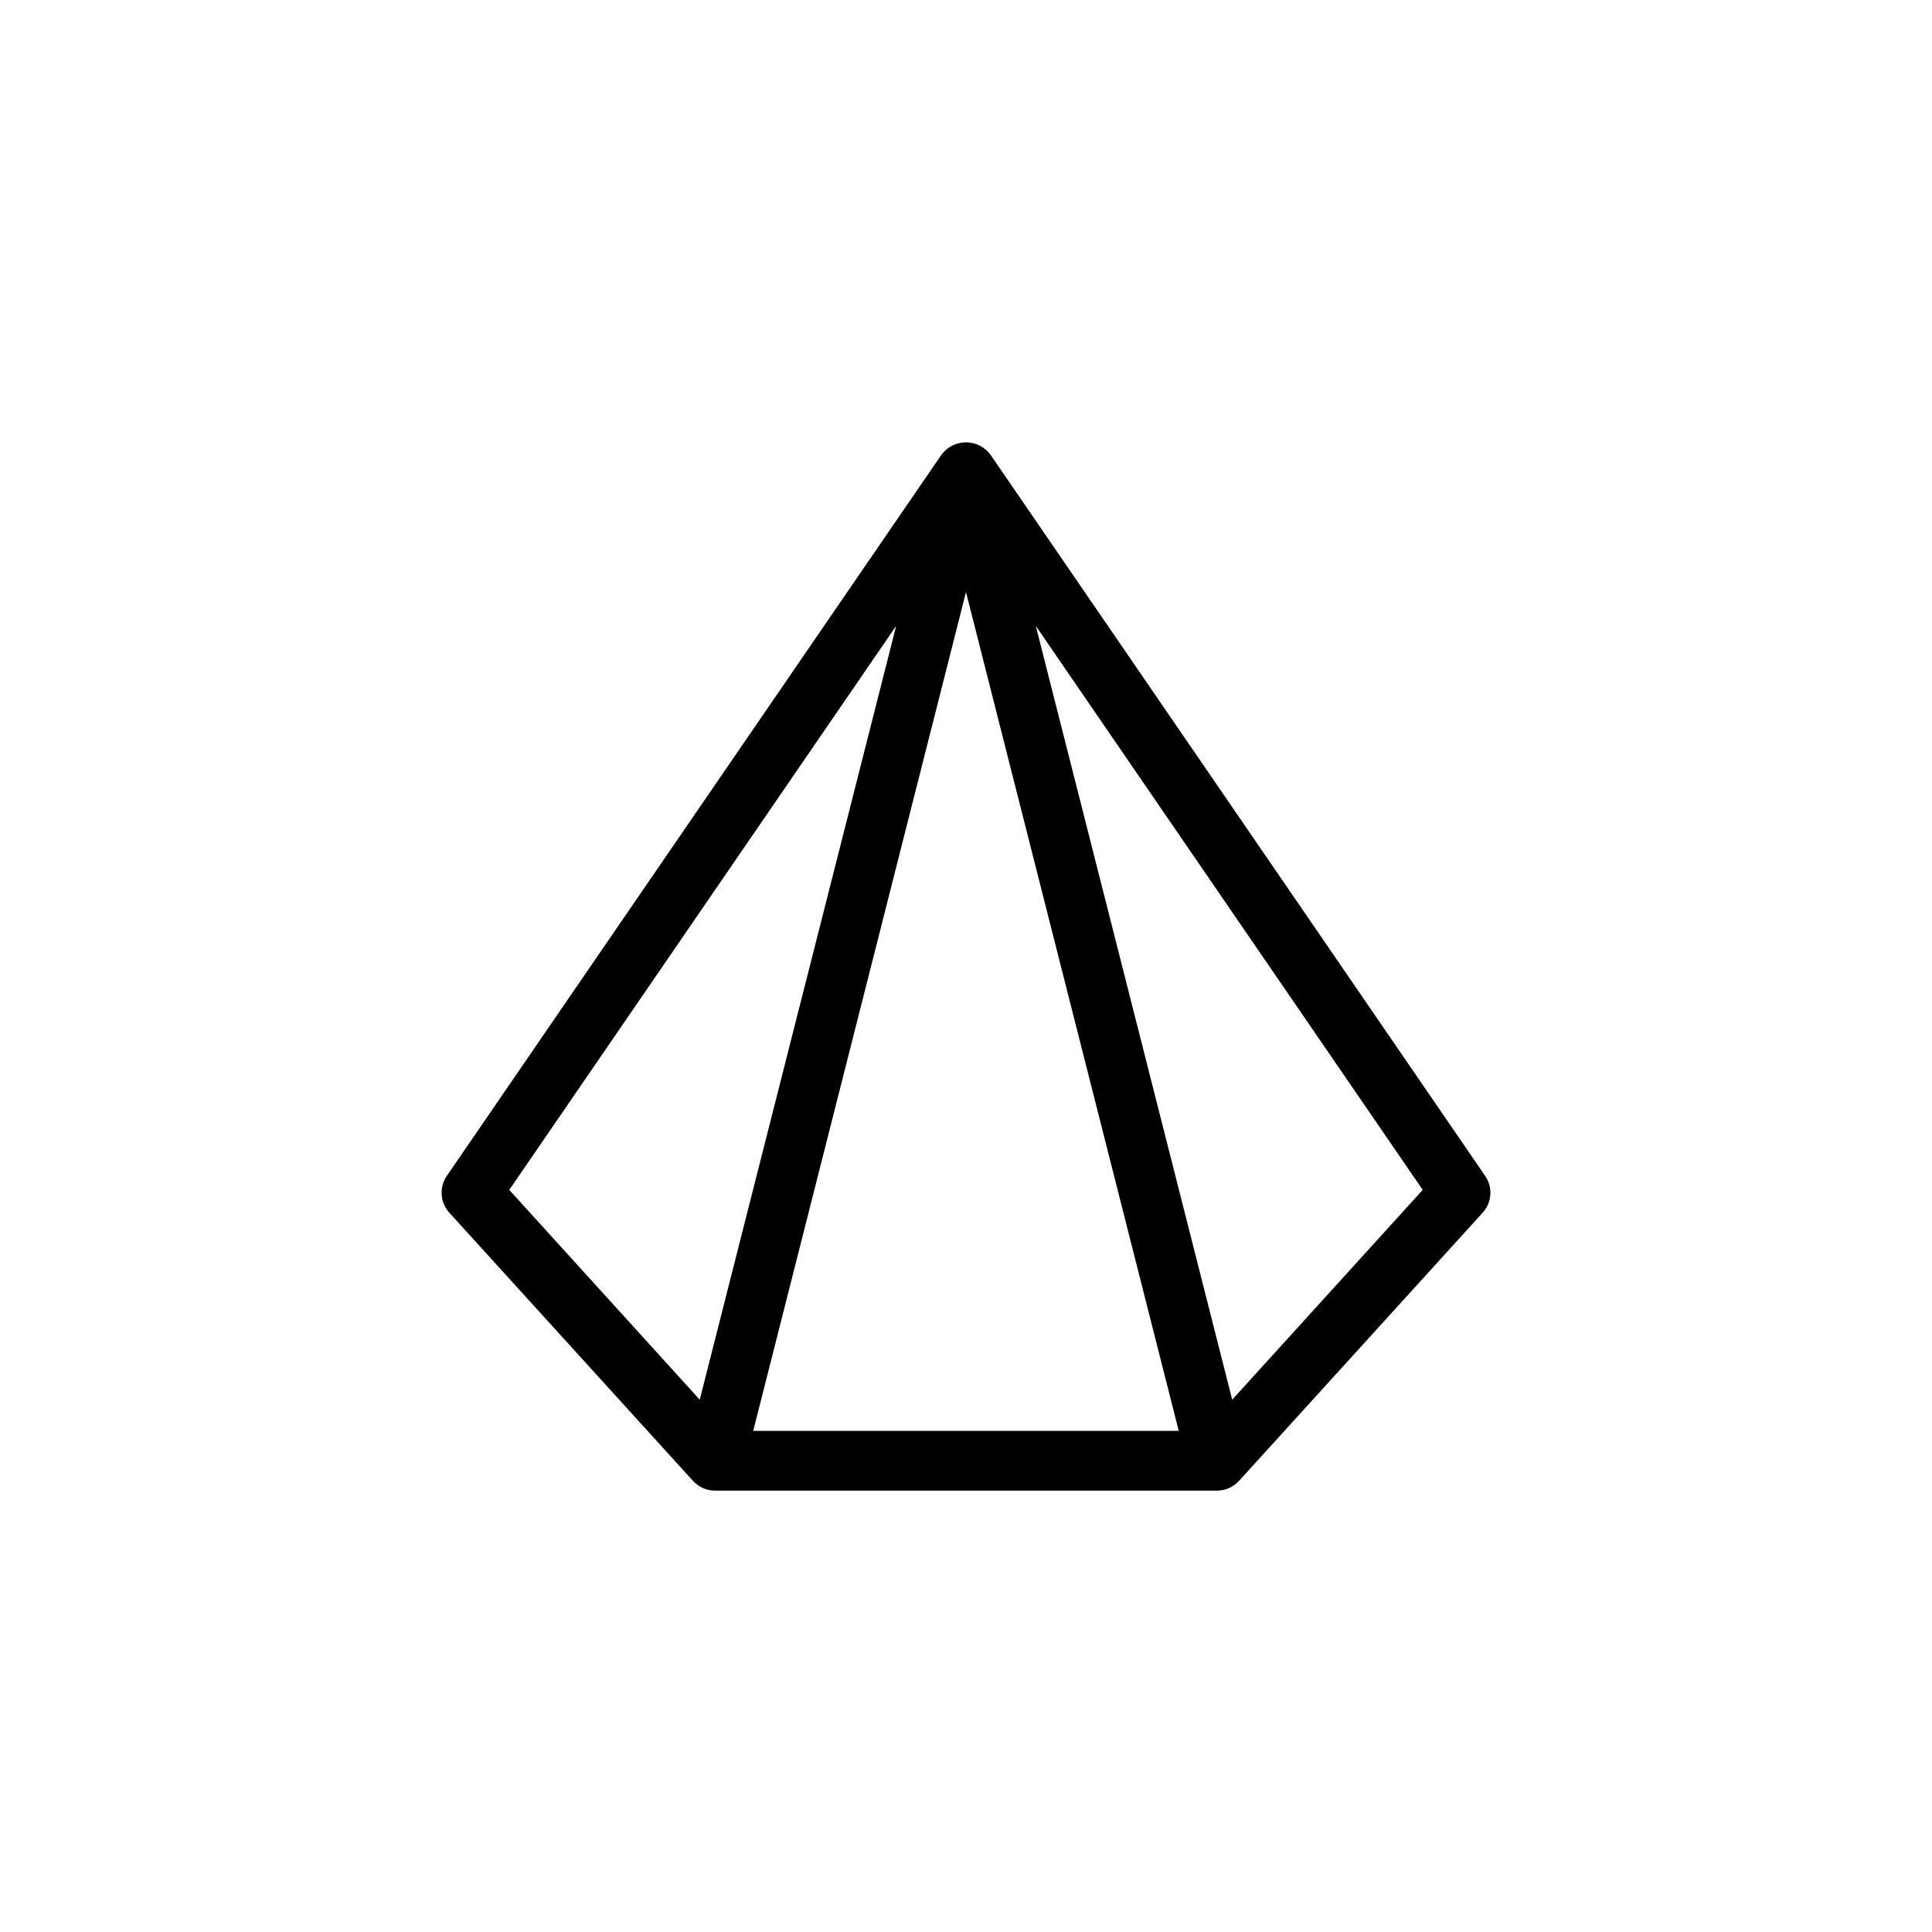
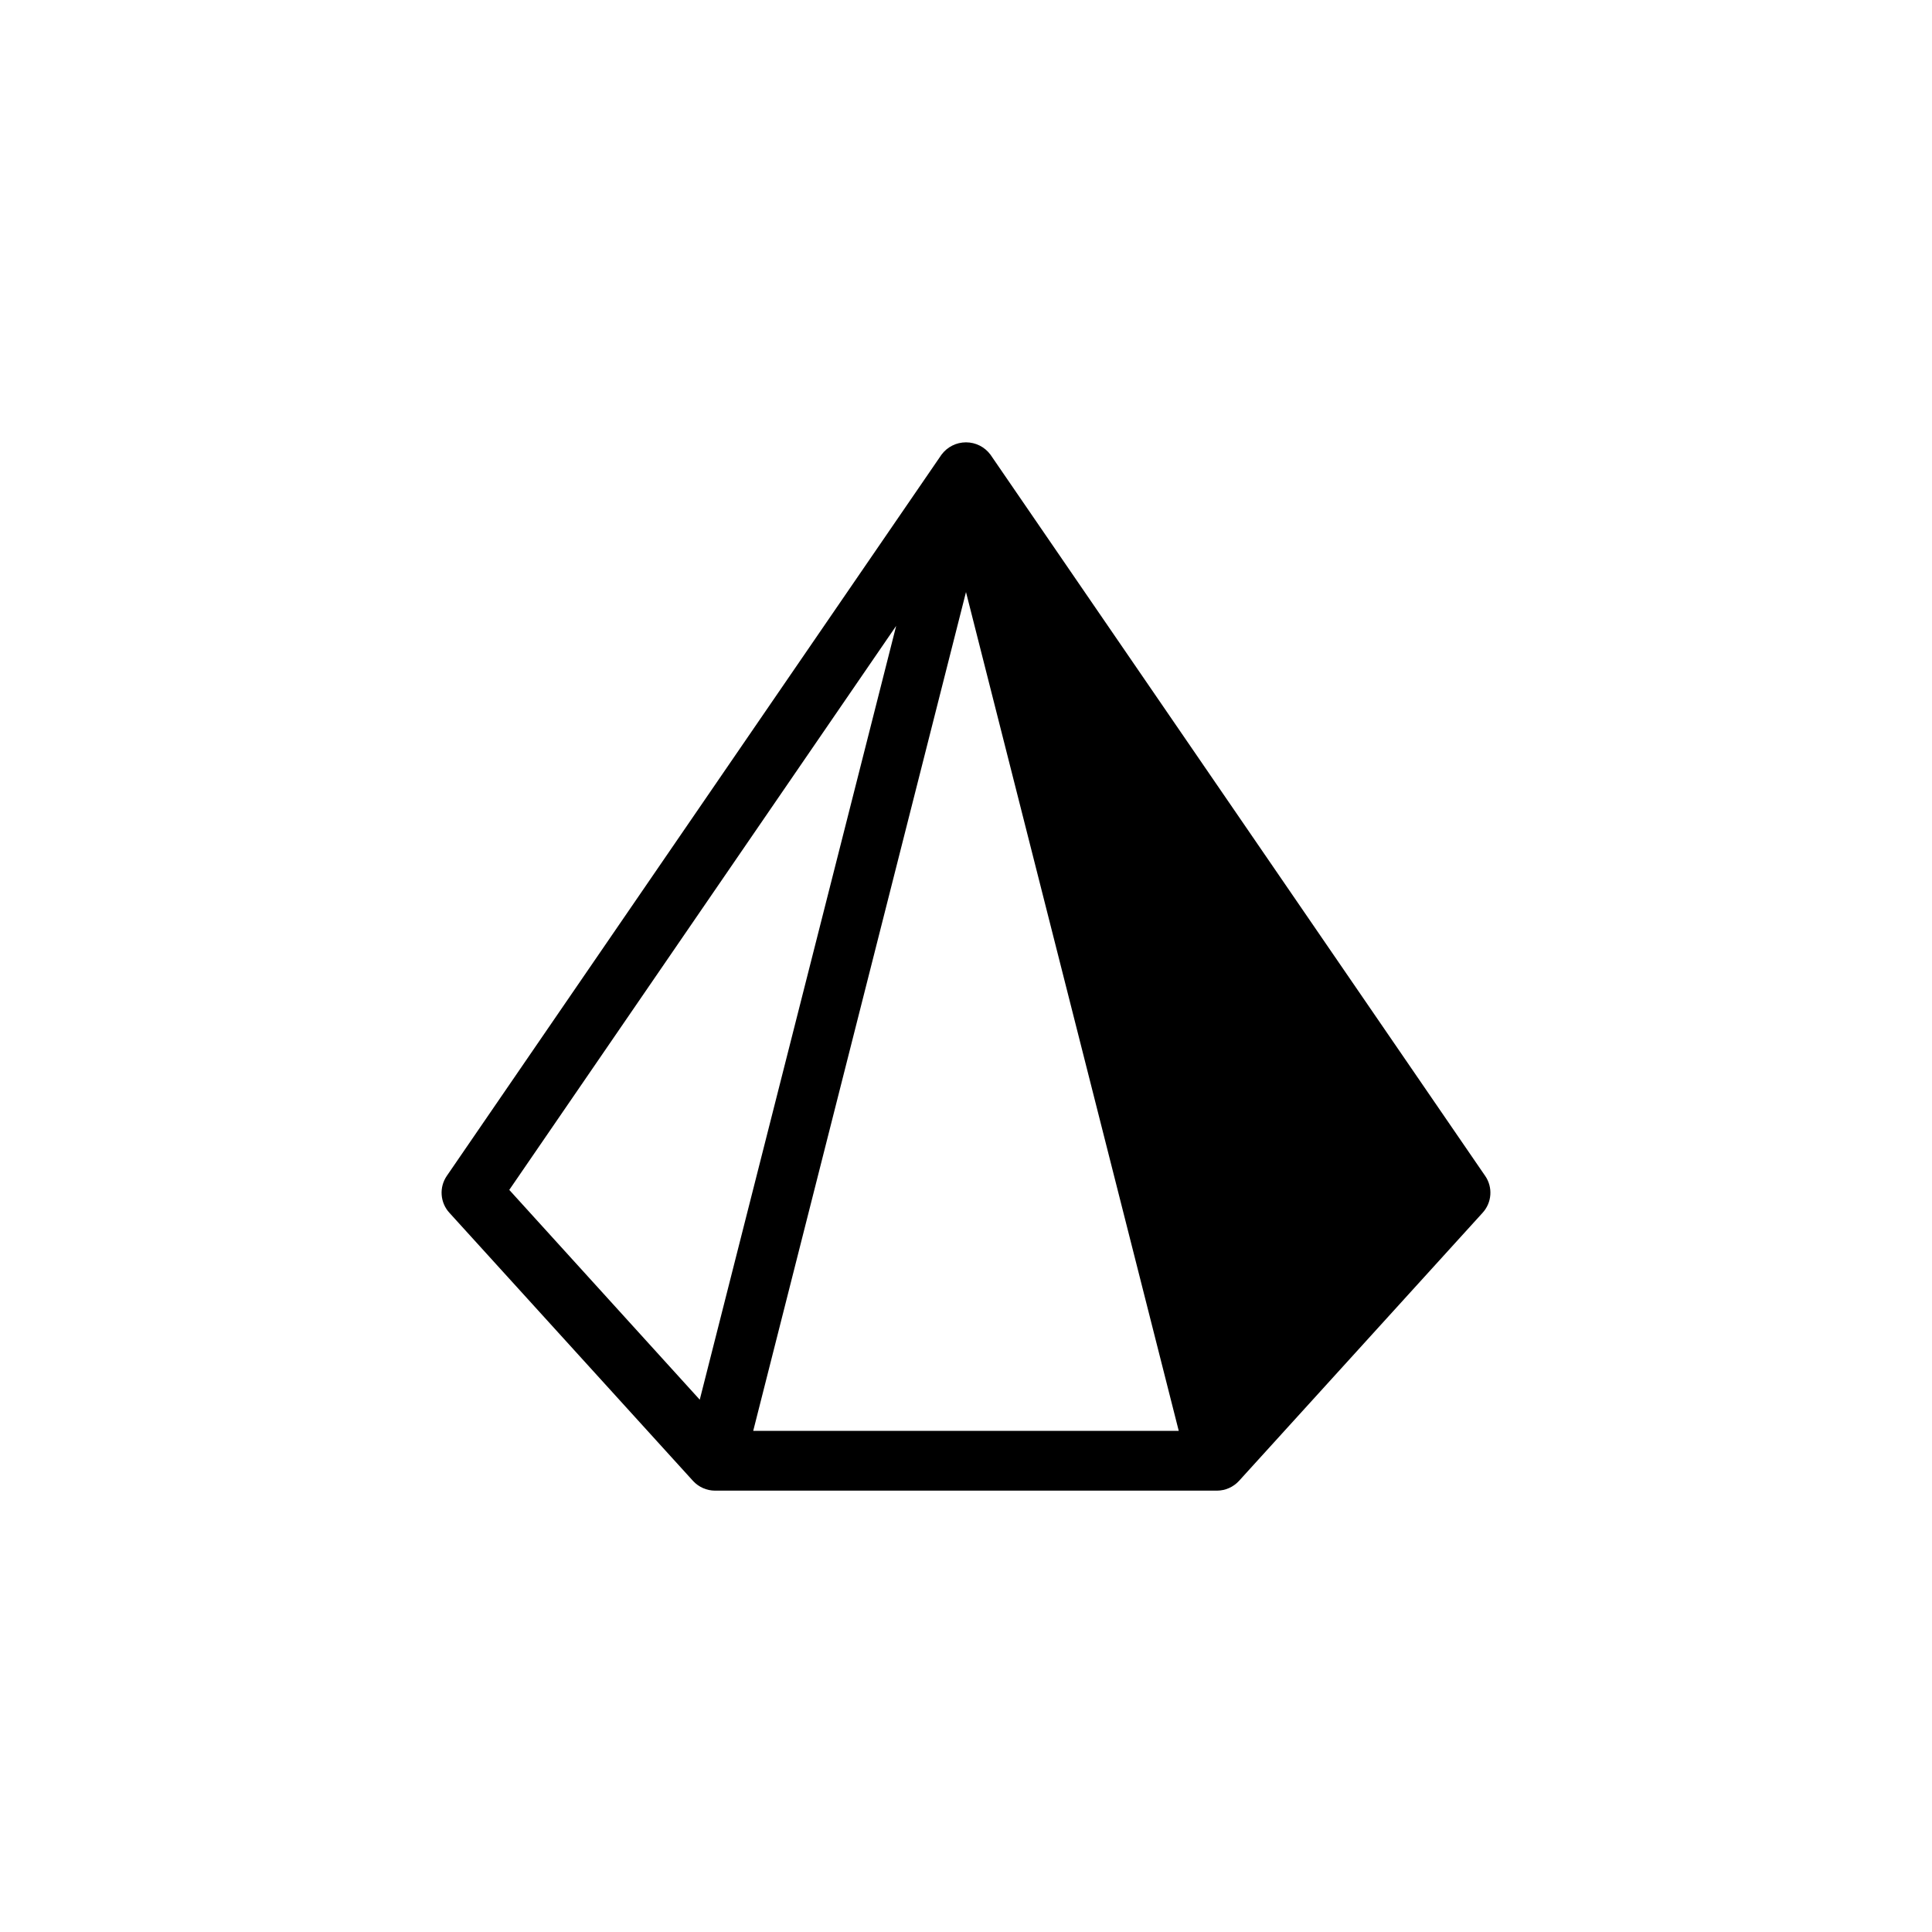
<svg xmlns="http://www.w3.org/2000/svg" fill="#000000" width="800px" height="800px" version="1.1" viewBox="144 144 512 512">
-   <path d="m537.56 455.59-131.07-191.09c-1.52-2.062-3.93-3.277-6.492-3.277s-4.977 1.215-6.496 3.277l-131.07 191.09c-2.106 3.035-1.82 7.129 0.691 9.84l64.551 71.047c1.496 1.617 3.598 2.547 5.805 2.559h133.04c2.207-0.012 4.309-0.941 5.809-2.559l64.551-71.047c2.508-2.711 2.797-6.805 0.688-9.84zm-81.18 67.602h-112.77l56.387-222.29zm-74.883-213.33-52.055 205.07-50.48-55.598zm89.051 205.07-52.055-205.07 102.54 149.47z" />
+   <path d="m537.56 455.59-131.07-191.09c-1.52-2.062-3.93-3.277-6.492-3.277s-4.977 1.215-6.496 3.277l-131.07 191.09c-2.106 3.035-1.82 7.129 0.691 9.84l64.551 71.047c1.496 1.617 3.598 2.547 5.805 2.559h133.04c2.207-0.012 4.309-0.941 5.809-2.559l64.551-71.047c2.508-2.711 2.797-6.805 0.688-9.84zm-81.18 67.602h-112.77l56.387-222.29zm-74.883-213.33-52.055 205.07-50.48-55.598zz" />
</svg>